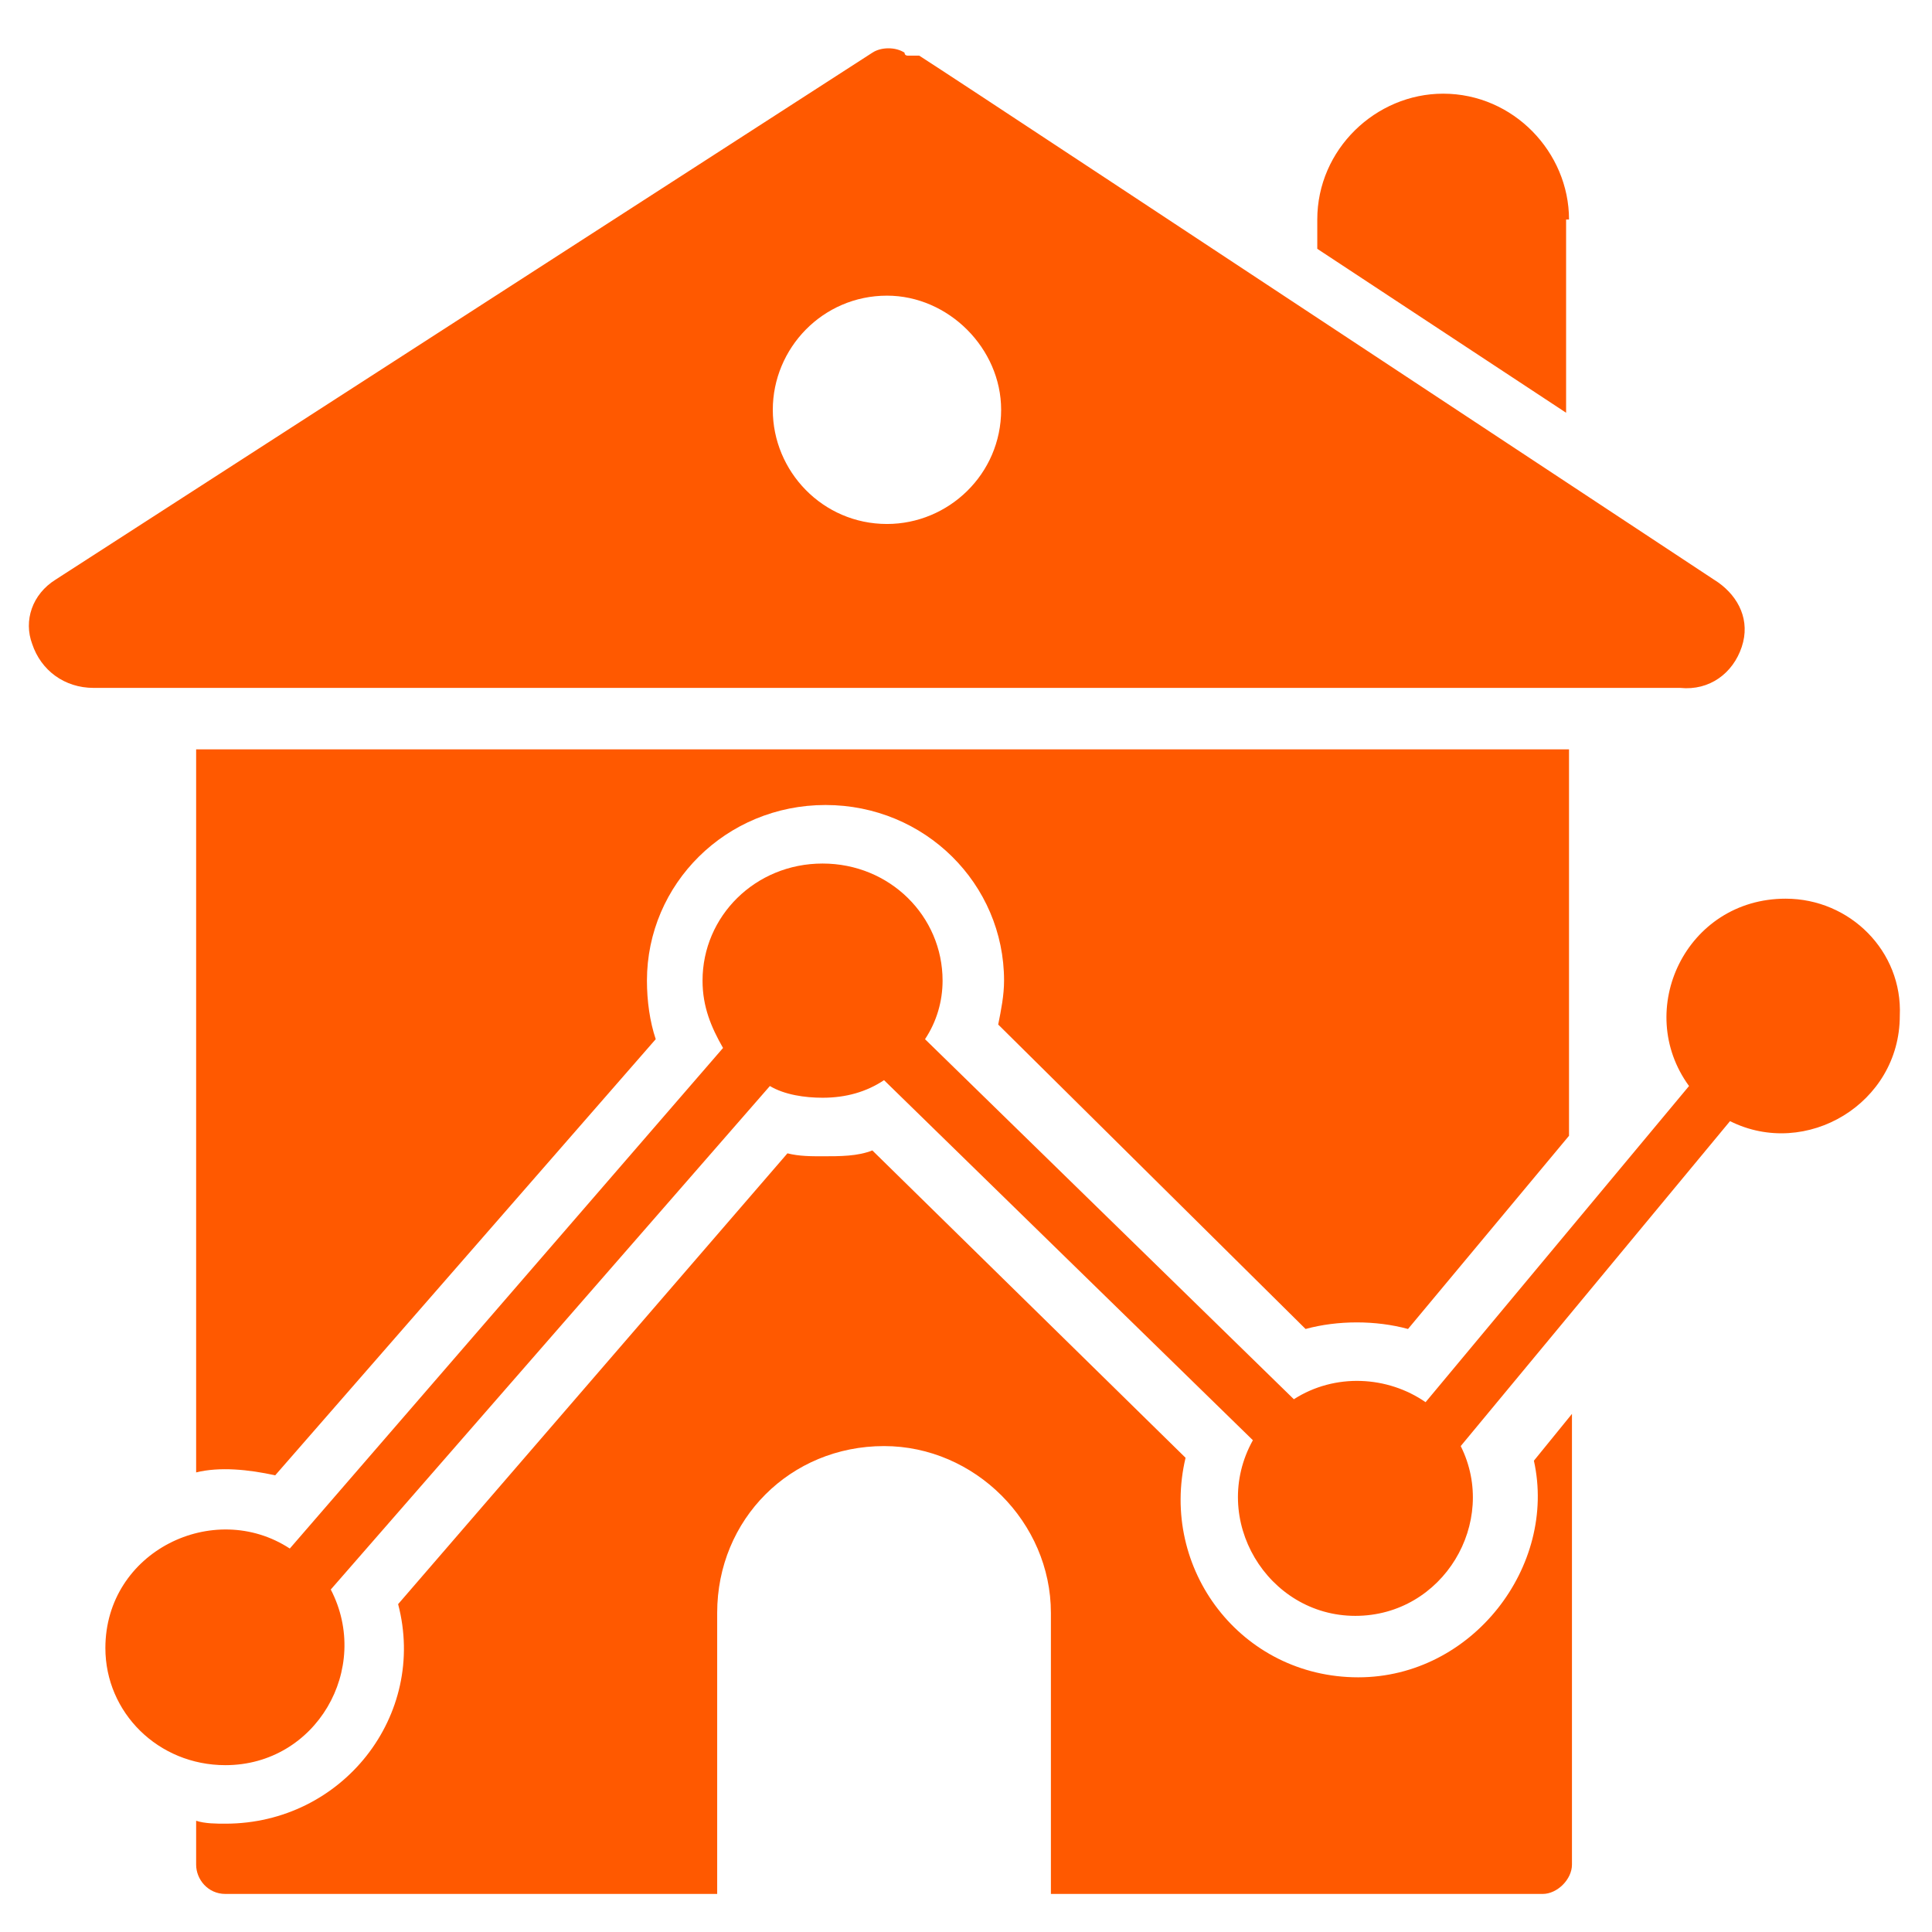
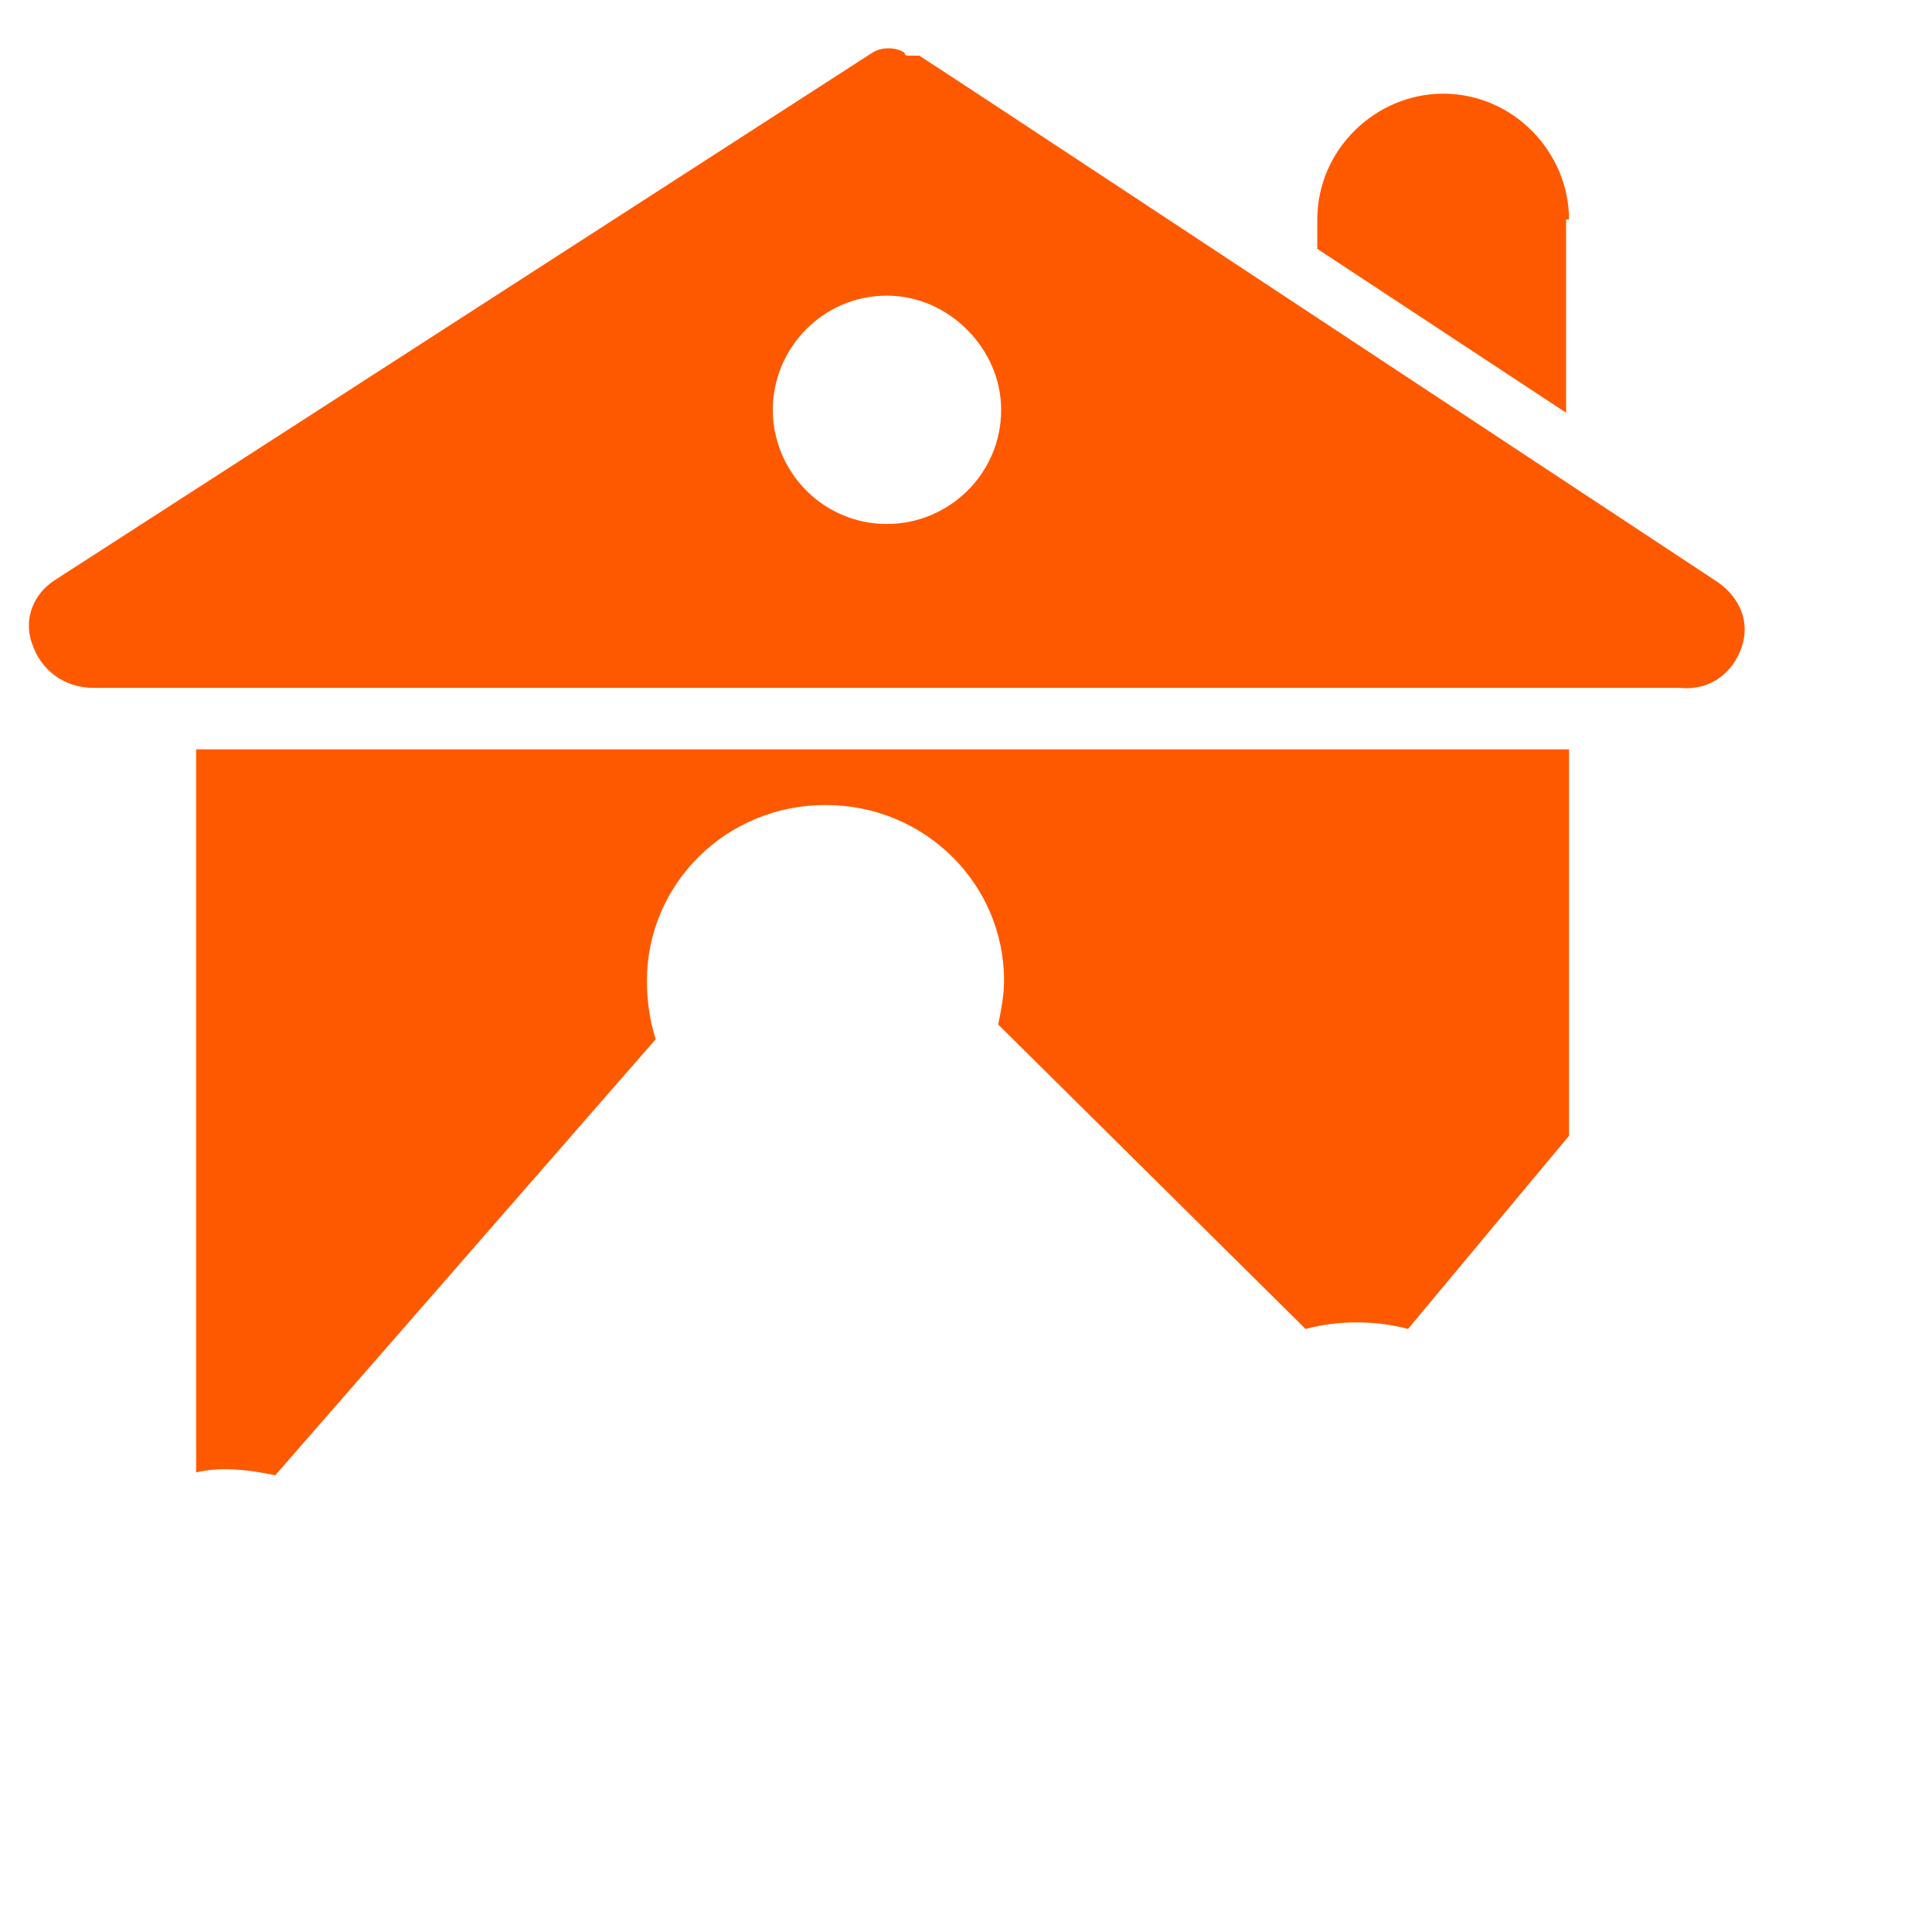
<svg xmlns="http://www.w3.org/2000/svg" width="90" height="90" viewBox="0 0 90 90" fill="none">
  <path d="M81.137 30.136C81.546 28.909 81 27.818 80.046 27.136C52.773 9.136 44.728 3.818 42.819 2.591H42.273C42.273 2.591 42.137 2.591 42.137 2.455C41.728 2.182 41.046 2.182 40.637 2.455L2.591 27C1.5 27.682 1.091 28.909 1.5 30C1.909 31.227 3 32.045 4.364 32.045H78.273C79.637 32.182 80.728 31.364 81.137 30.136ZM41.319 24.409C38.319 24.409 36 21.954 36 19.091C36 16.227 38.319 13.773 41.319 13.773C44.182 13.773 46.637 16.227 46.637 19.091C46.637 22.091 44.182 24.409 41.319 24.409ZM73.091 10.227C73.091 7.091 70.5 4.364 67.228 4.364C64.091 4.364 61.364 6.955 61.364 10.227V11.591L72.955 19.227V10.227H73.091ZM60.819 61.909C62.319 61.5 64.091 61.5 65.591 61.909L73.091 52.909V34.909H9.137V68.591C10.228 68.318 11.591 68.454 12.819 68.727L30.546 48.409C30.273 47.591 30.137 46.636 30.137 45.682C30.137 41.182 33.819 37.5 38.455 37.5C43.091 37.5 46.773 41.182 46.773 45.682C46.773 46.364 46.637 47.045 46.5 47.727L60.819 61.909Z" fill="#FF5900" />
-   <path d="M63.273 78.136C57.819 78.136 54 73.091 55.228 67.909L40.637 53.591C39.955 53.864 39.137 53.864 38.319 53.864C37.773 53.864 37.228 53.864 36.682 53.727L18.546 74.727C19.909 79.909 15.955 84.954 10.5 84.954C10.091 84.954 9.546 84.954 9.137 84.818V86.864C9.137 87.545 9.682 88.227 10.5 88.227H33.409V75.136C33.409 70.773 36.819 67.364 41.182 67.364C45.409 67.364 48.955 70.909 48.955 75.136V88.227H71.864C72.546 88.227 73.228 87.545 73.228 86.864V65.864L71.455 68.045C72.546 72.954 68.591 78.136 63.273 78.136Z" fill="#FF5900" />
-   <path d="M83.182 41.864C78.546 41.864 76.091 47.046 78.682 50.591L66.409 65.319C64.636 64.091 62.182 63.955 60.273 65.182L43.091 48.409C43.636 47.591 43.909 46.637 43.909 45.682C43.909 42.682 41.455 40.227 38.318 40.227C35.182 40.227 32.727 42.682 32.727 45.682C32.727 46.909 33.136 47.864 33.682 48.818L13.5 72.137C9.955 69.819 4.909 72.273 4.909 76.773C4.909 79.773 7.364 82.228 10.5 82.228C14.727 82.228 17.318 77.728 15.409 74.046L35.864 50.591C36.545 51 37.5 51.137 38.318 51.137C39.409 51.137 40.364 50.864 41.182 50.318L58.364 67.091C56.318 70.773 59.045 75.273 63.136 75.273C67.227 75.273 69.818 70.909 68.046 67.364L80.591 52.227C84.136 54 88.5 51.409 88.5 47.318C88.636 44.318 86.182 41.864 83.182 41.864Z" fill="#FF5900" />
</svg>